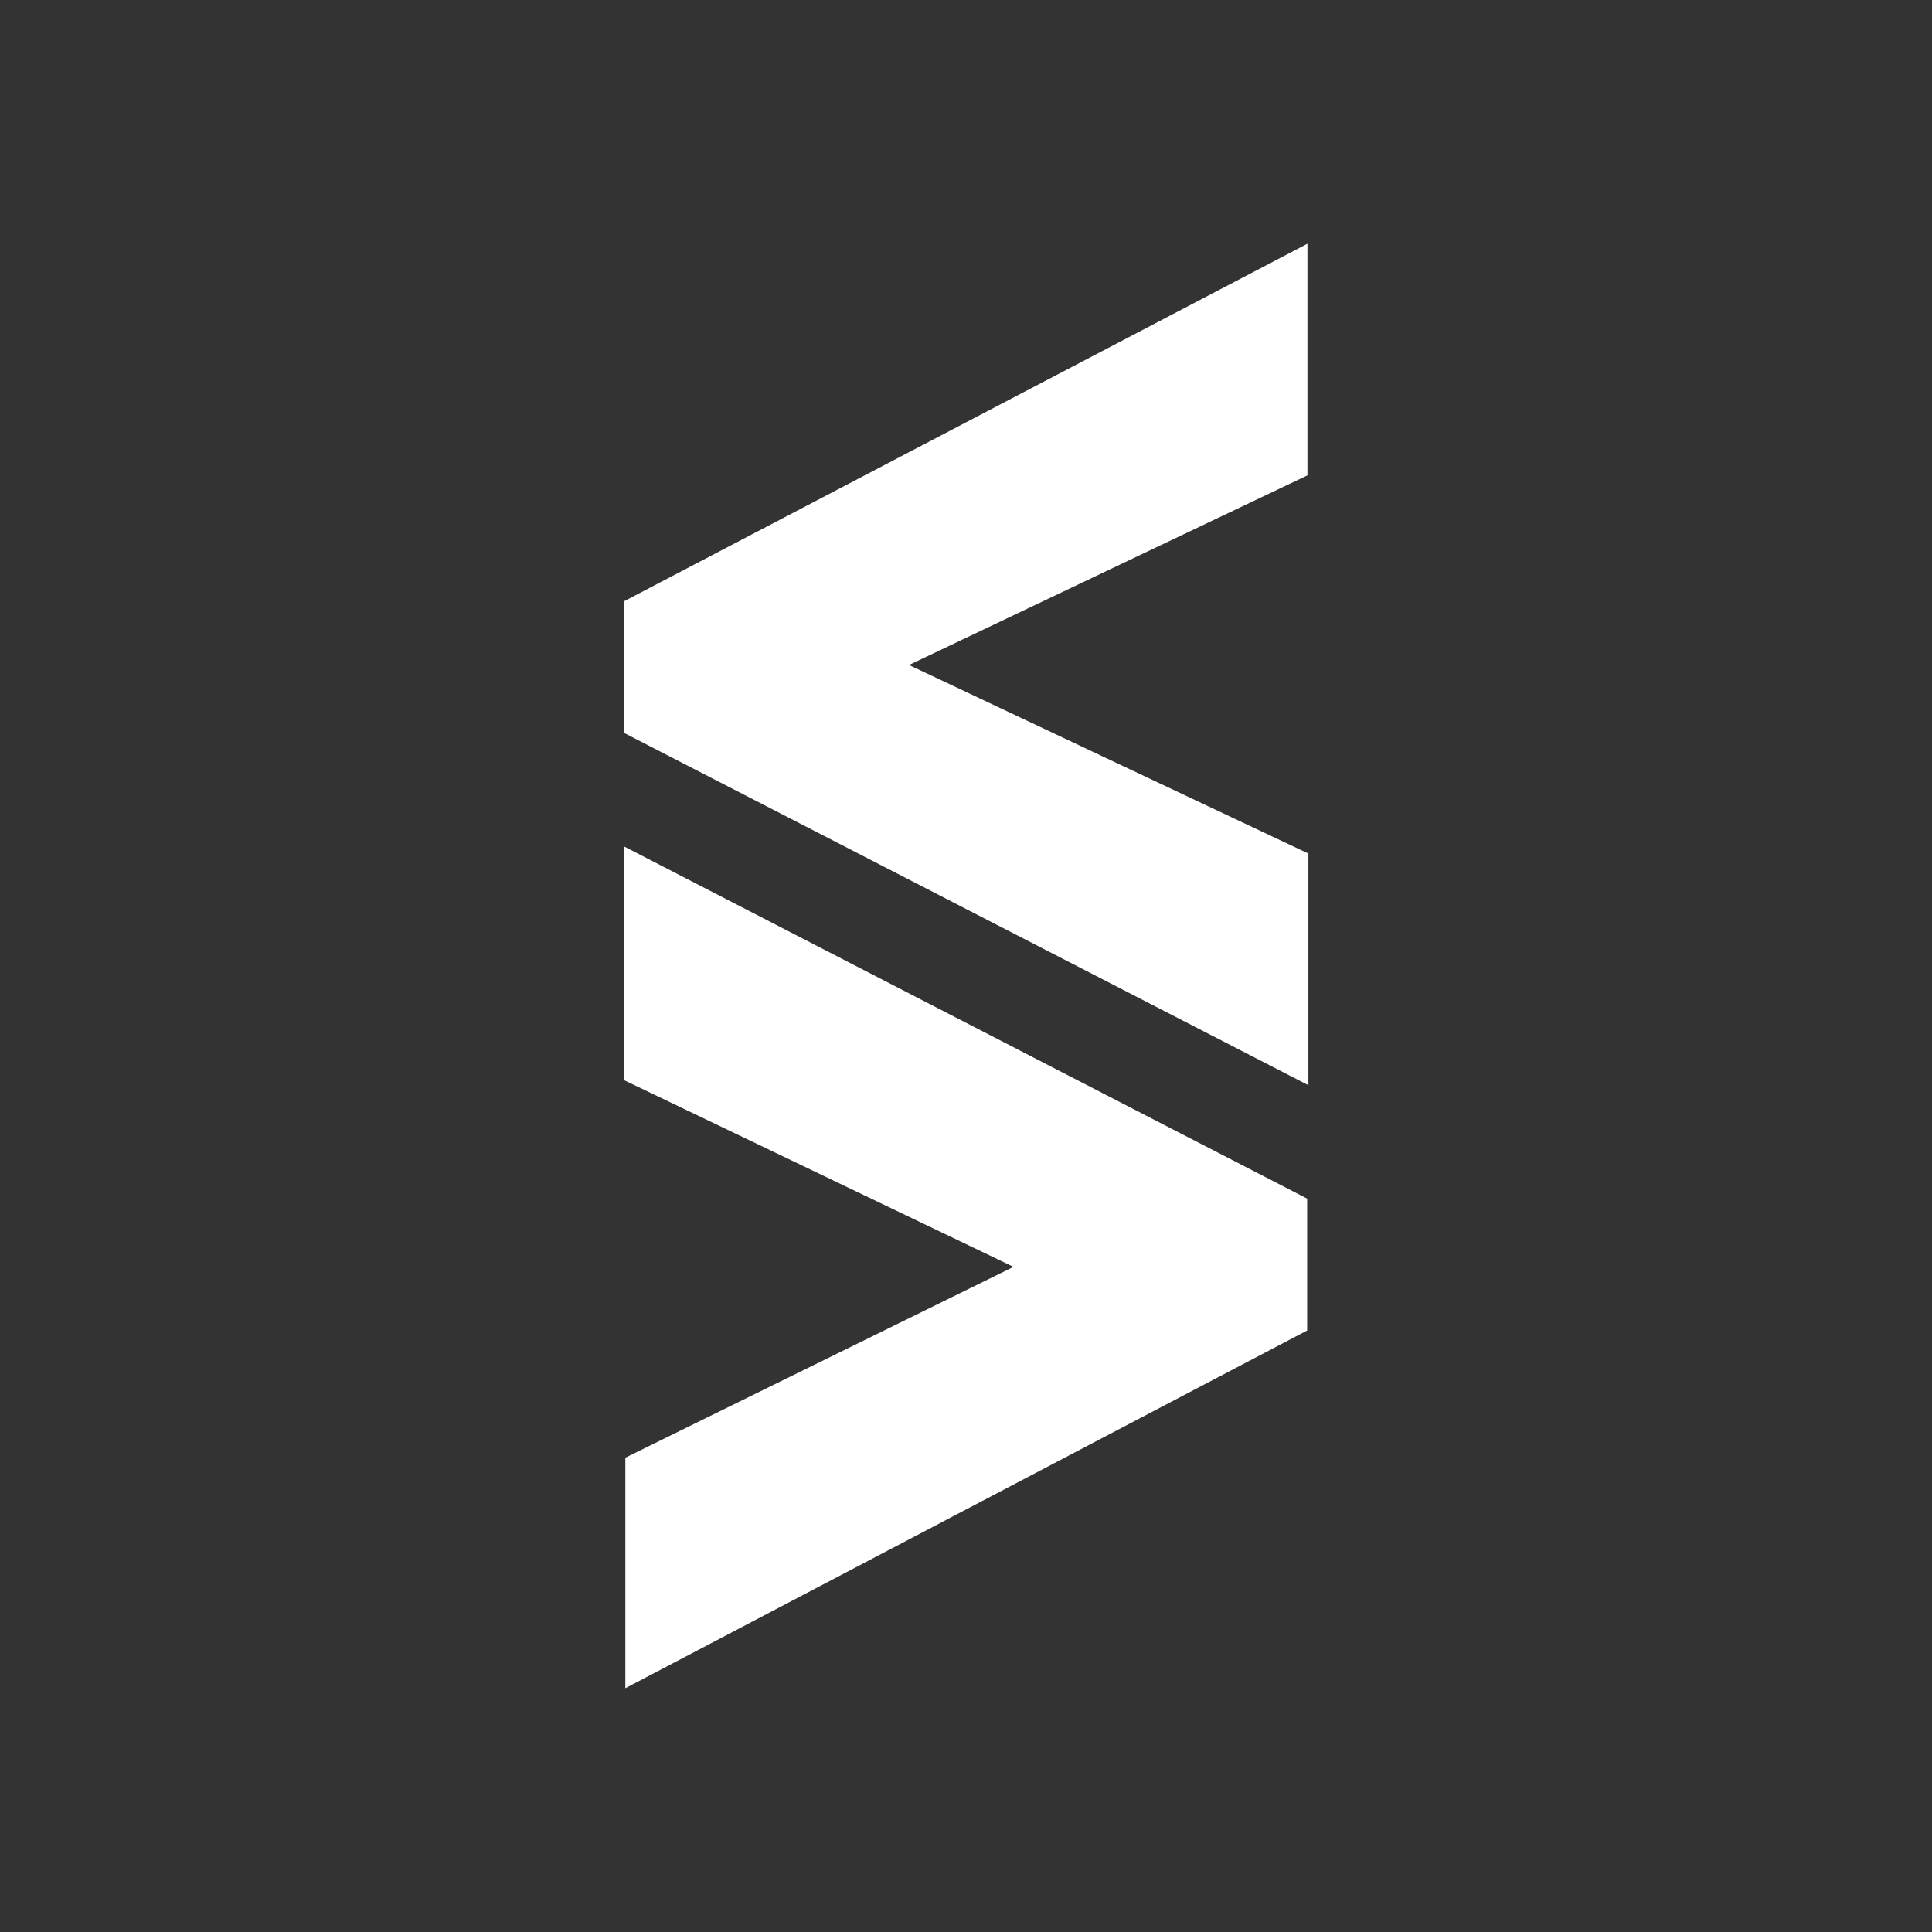
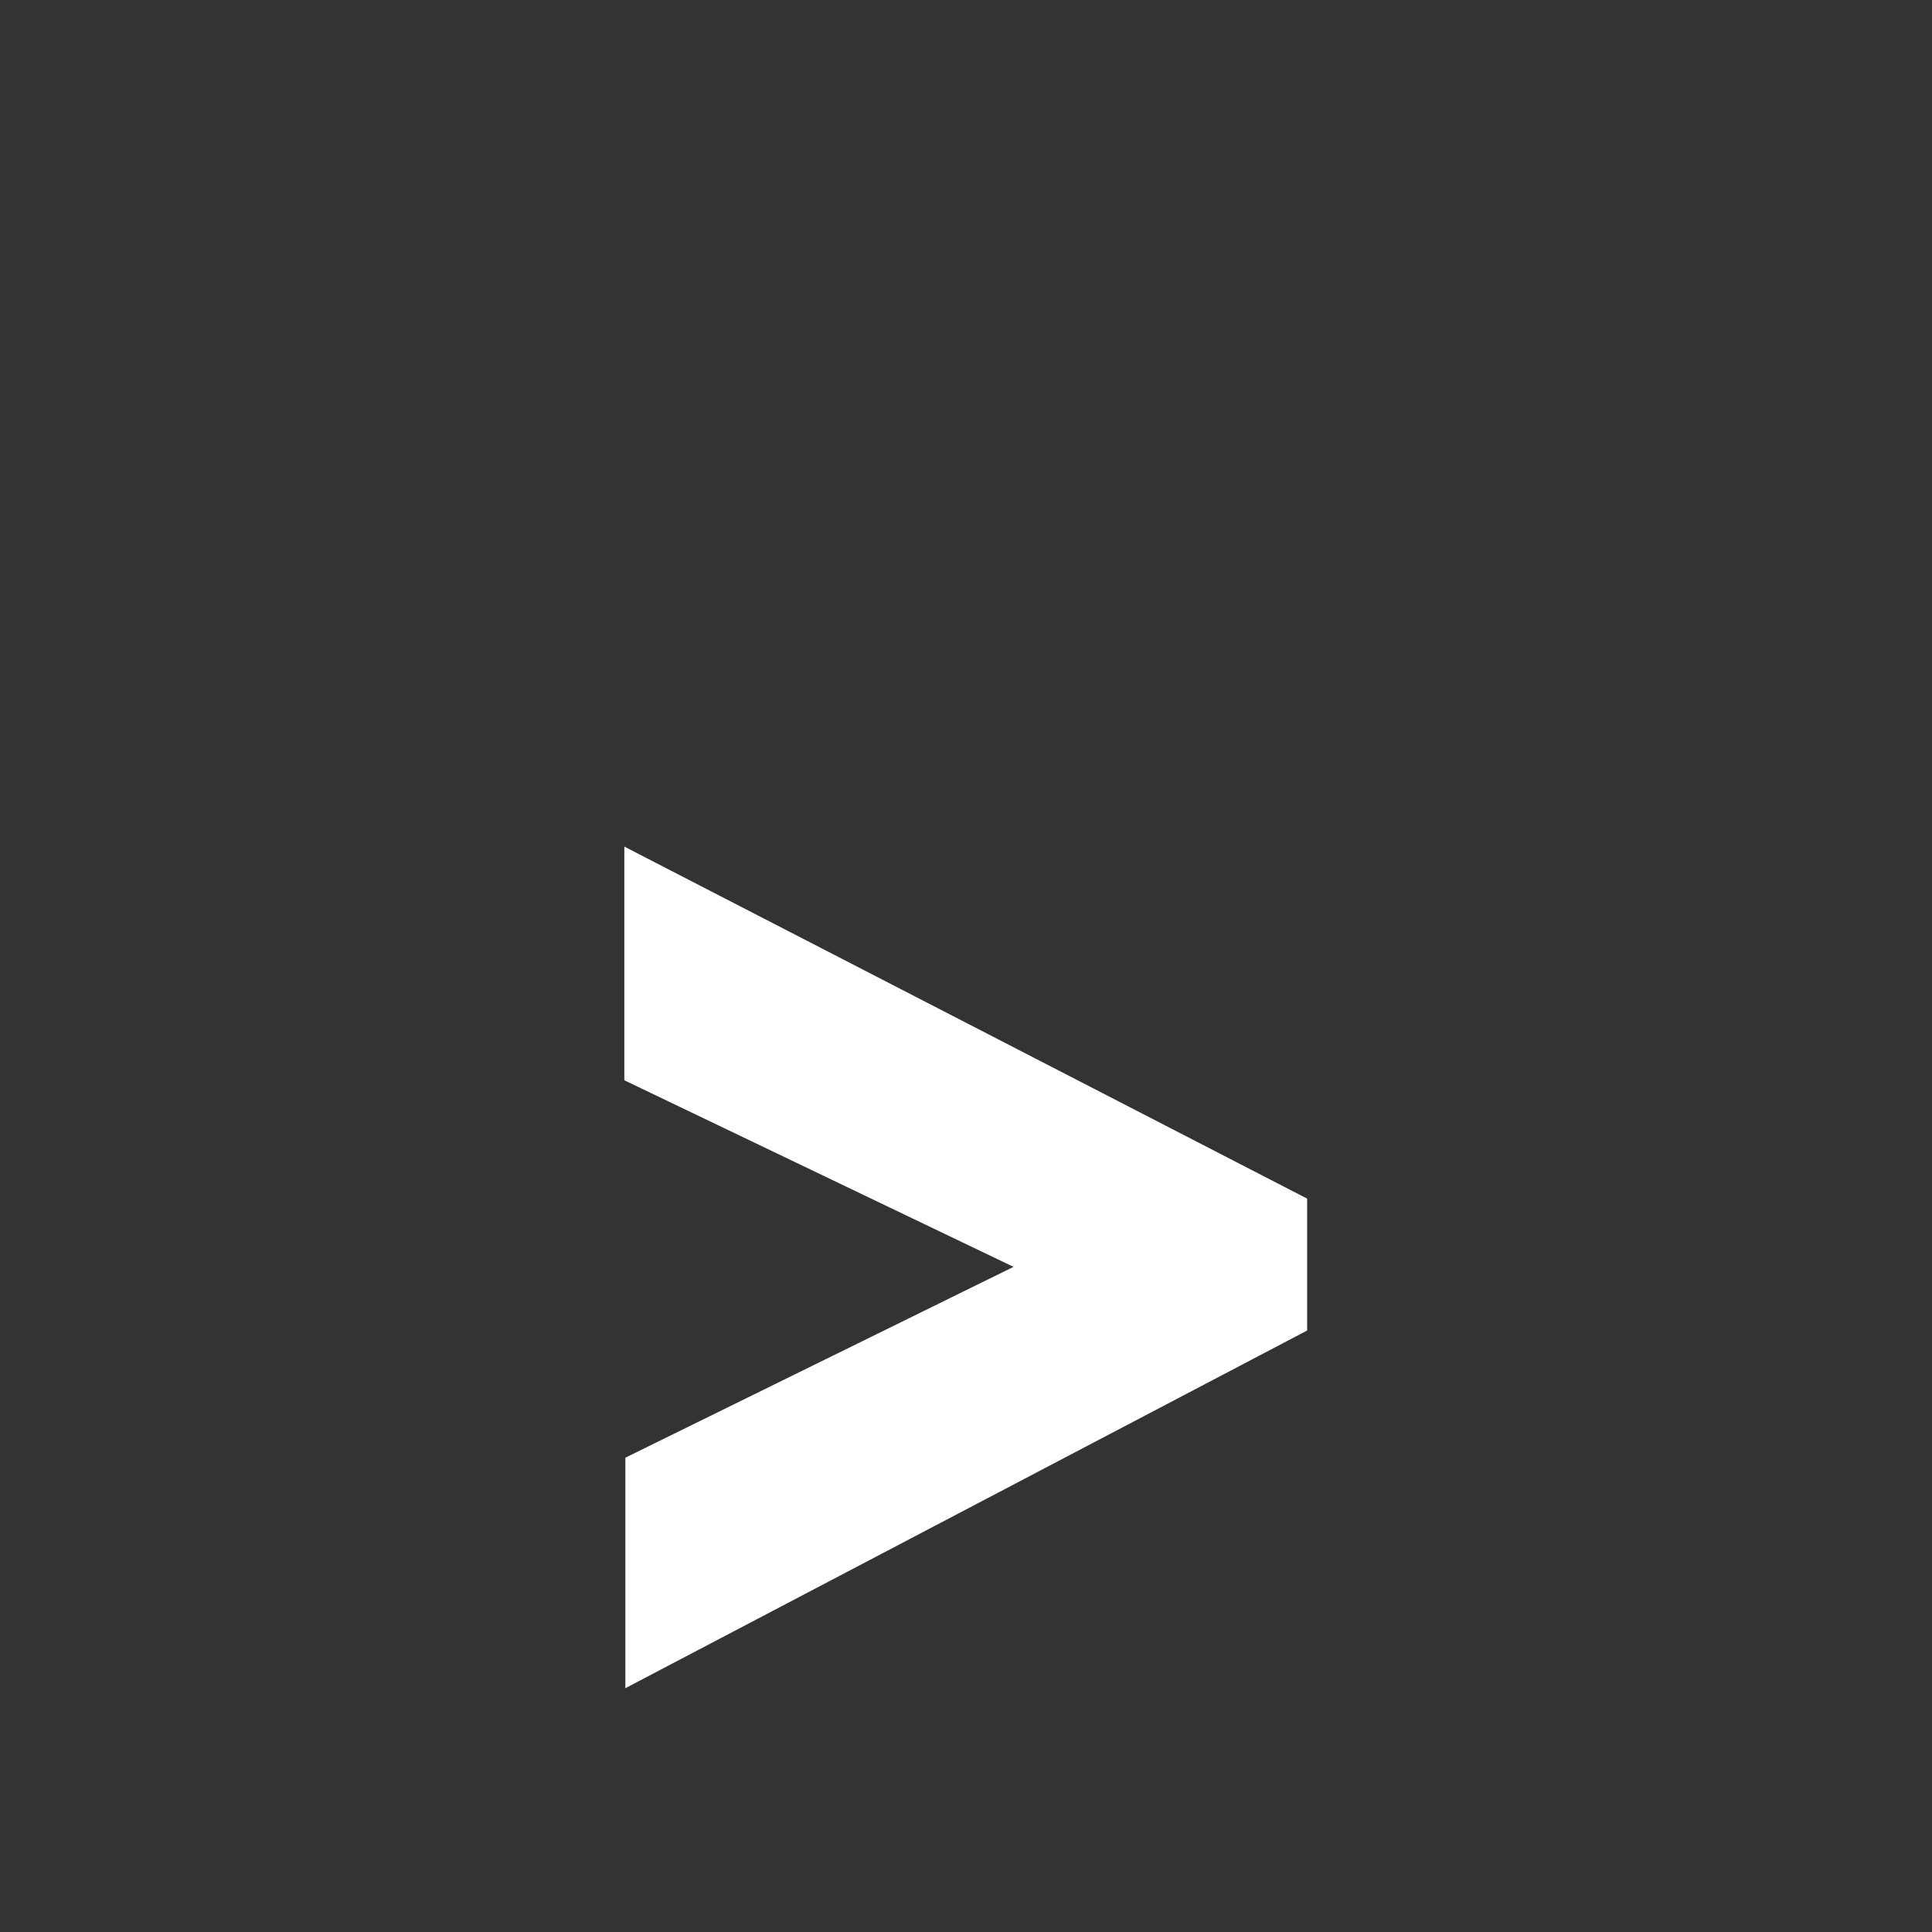
<svg xmlns="http://www.w3.org/2000/svg" id="a" viewBox="0 0 400 400">
  <rect x="0" y="0" width="400" height="400" fill="#333333" stroke="none" />
  <defs>
    <style>.b{fill:#fff;}</style>
  </defs>
  <path class="b" d="M129.47,349.54v-47.74c26.32-12.94,52.78-25.94,80.37-39.51-27.59-13.23-54-25.89-80.58-38.63v-48.38c47.44,24.46,94.28,48.6,141.37,72.88v27.31c-46.52,24.41-93.35,48.97-141.17,74.06Z" />
-   <path class="b" d="M270.69,50.46v47.96c-27.07,12.89-54.31,25.85-82.49,39.26,28.01,13.23,55.26,26.09,82.69,39.04v47.96c-47.58-24.49-94.66-48.73-141.77-72.98v-27.17c46.84-24.5,93.81-49.08,141.57-74.07Z" />
</svg>